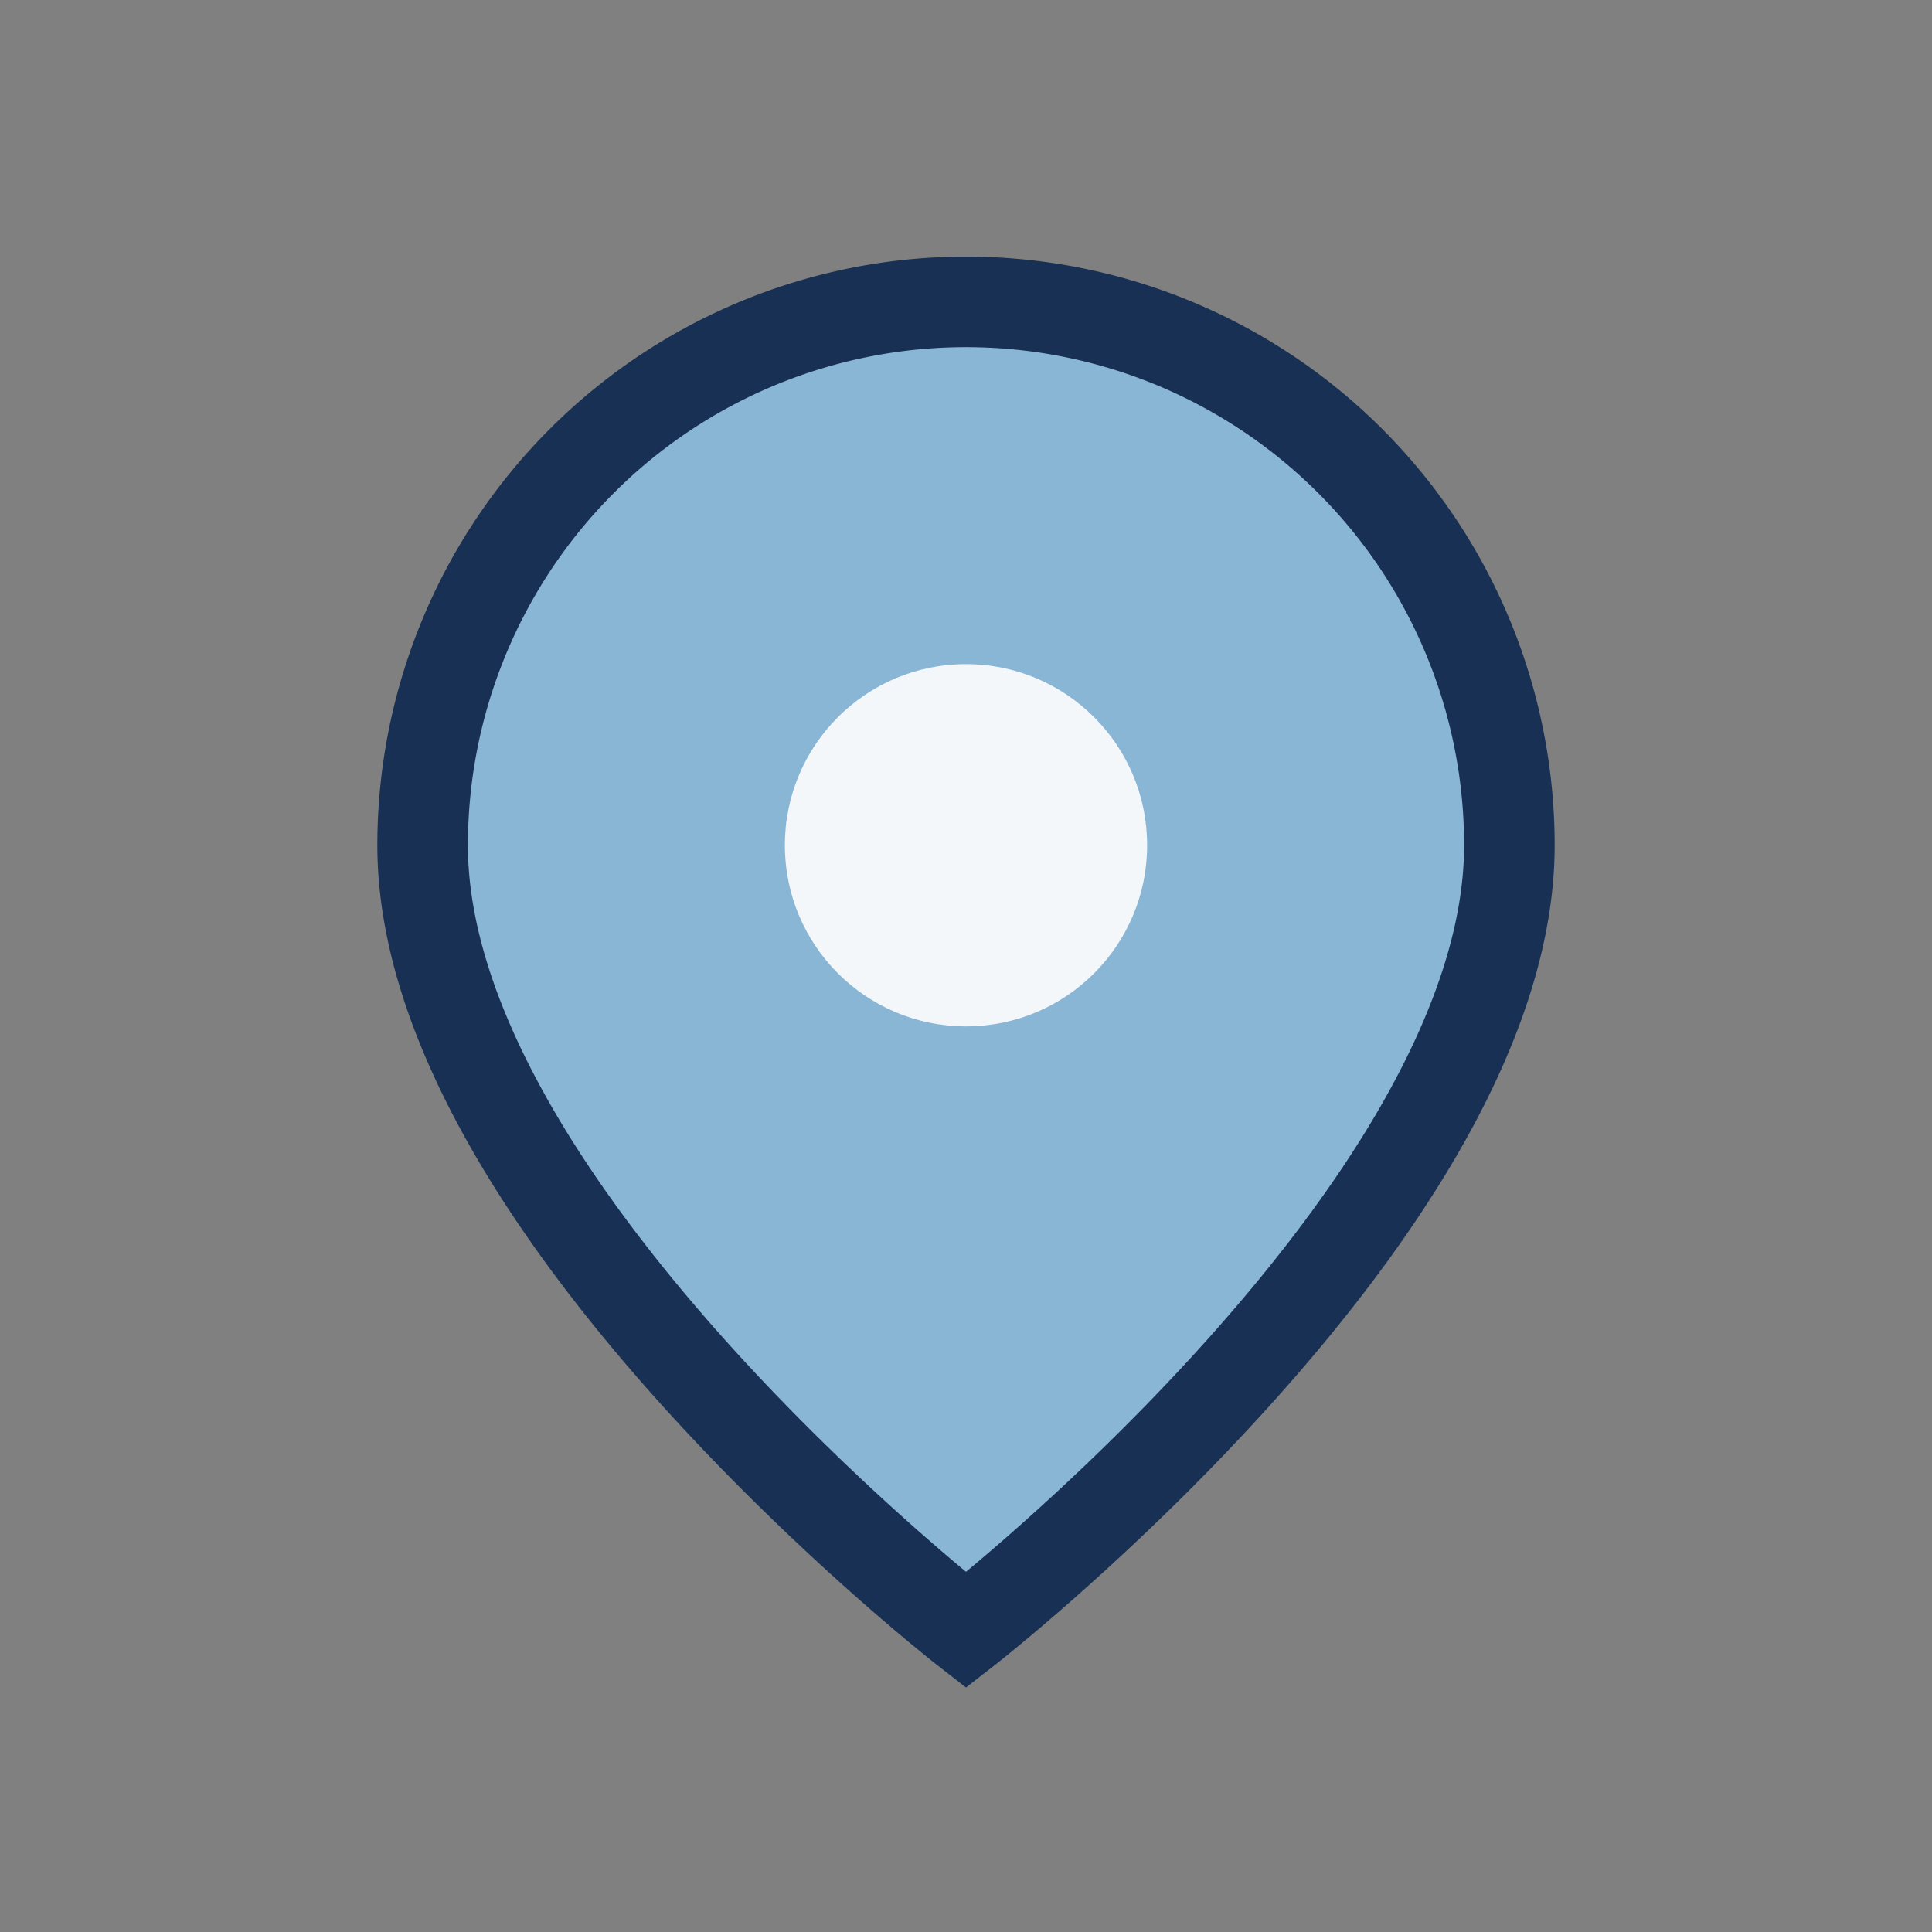
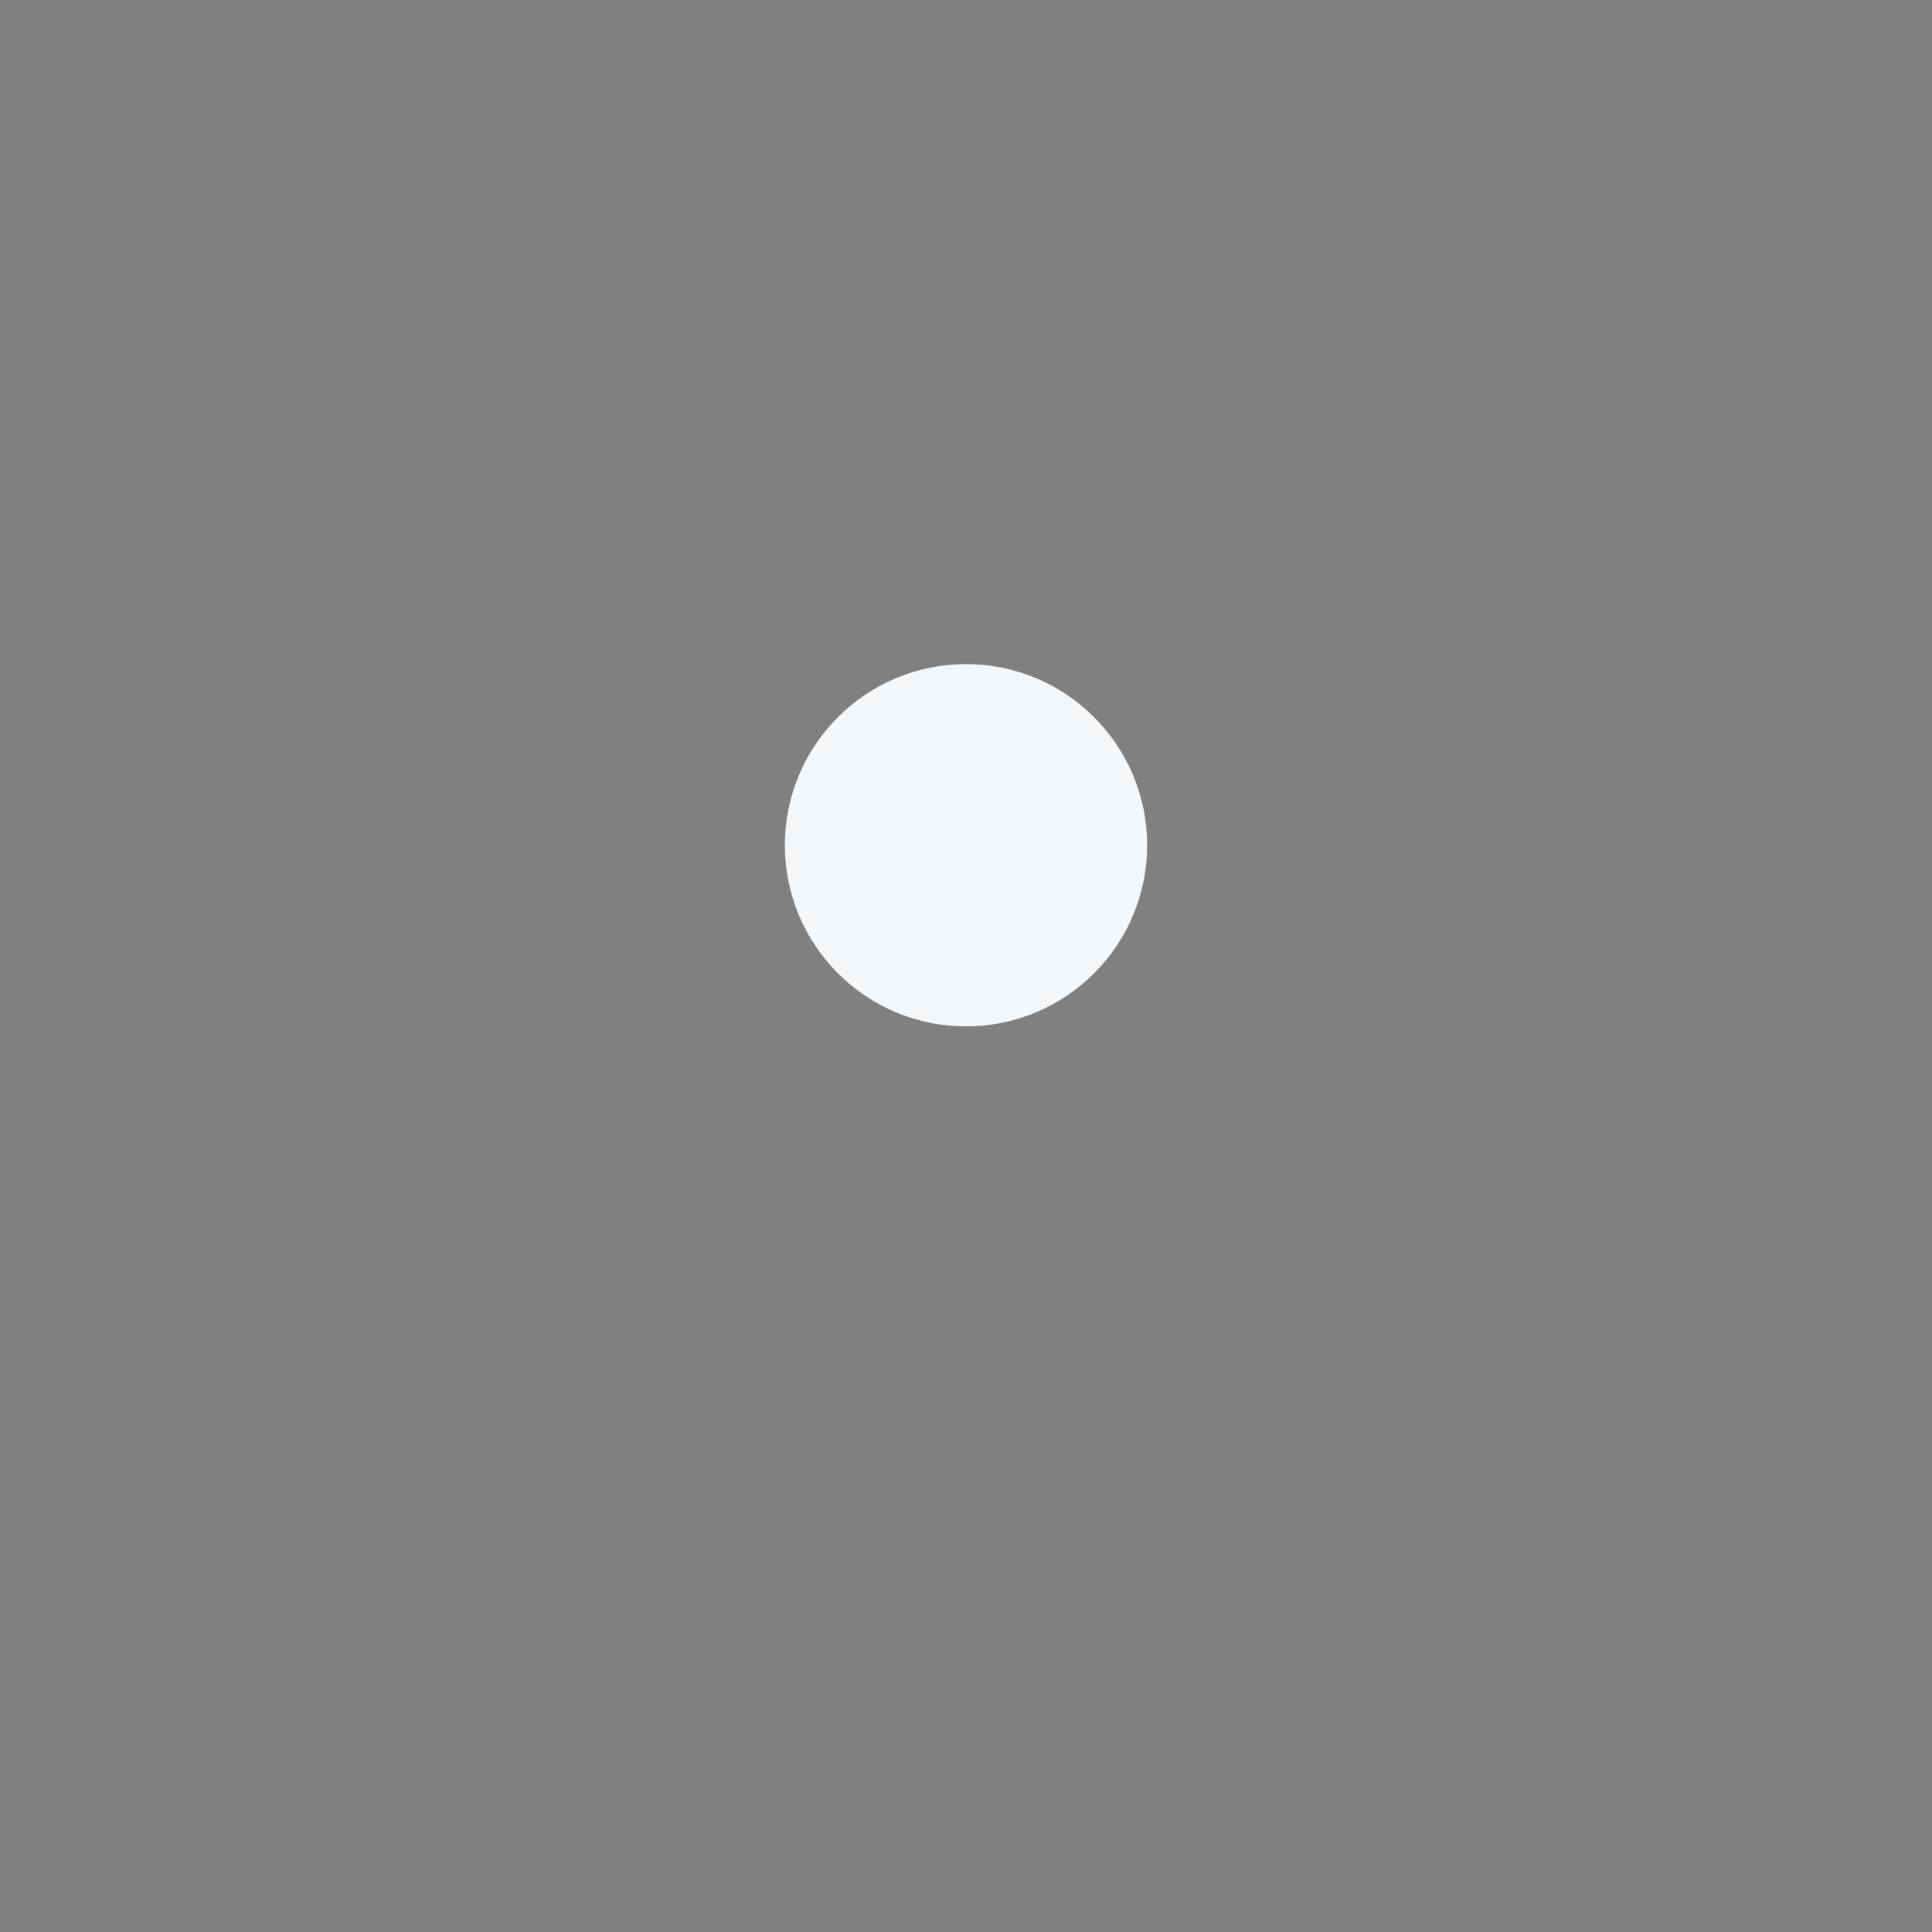
<svg xmlns="http://www.w3.org/2000/svg" width="32" height="32" viewBox="0 0 32 32">
  <rect x="0" y="0" width="32" height="32" fill="#808080" stroke="none" />
-   <path d="M16 5a9 9 0 0 0-9 9c0 6 9 13 9 13s9-7 9-13a9 9 0 0 0-9-9z" fill="#8AB6D6" stroke="#183054" stroke-width="1.5" />
  <circle cx="16" cy="14" r="3" fill="#F4F7FA" />
</svg>